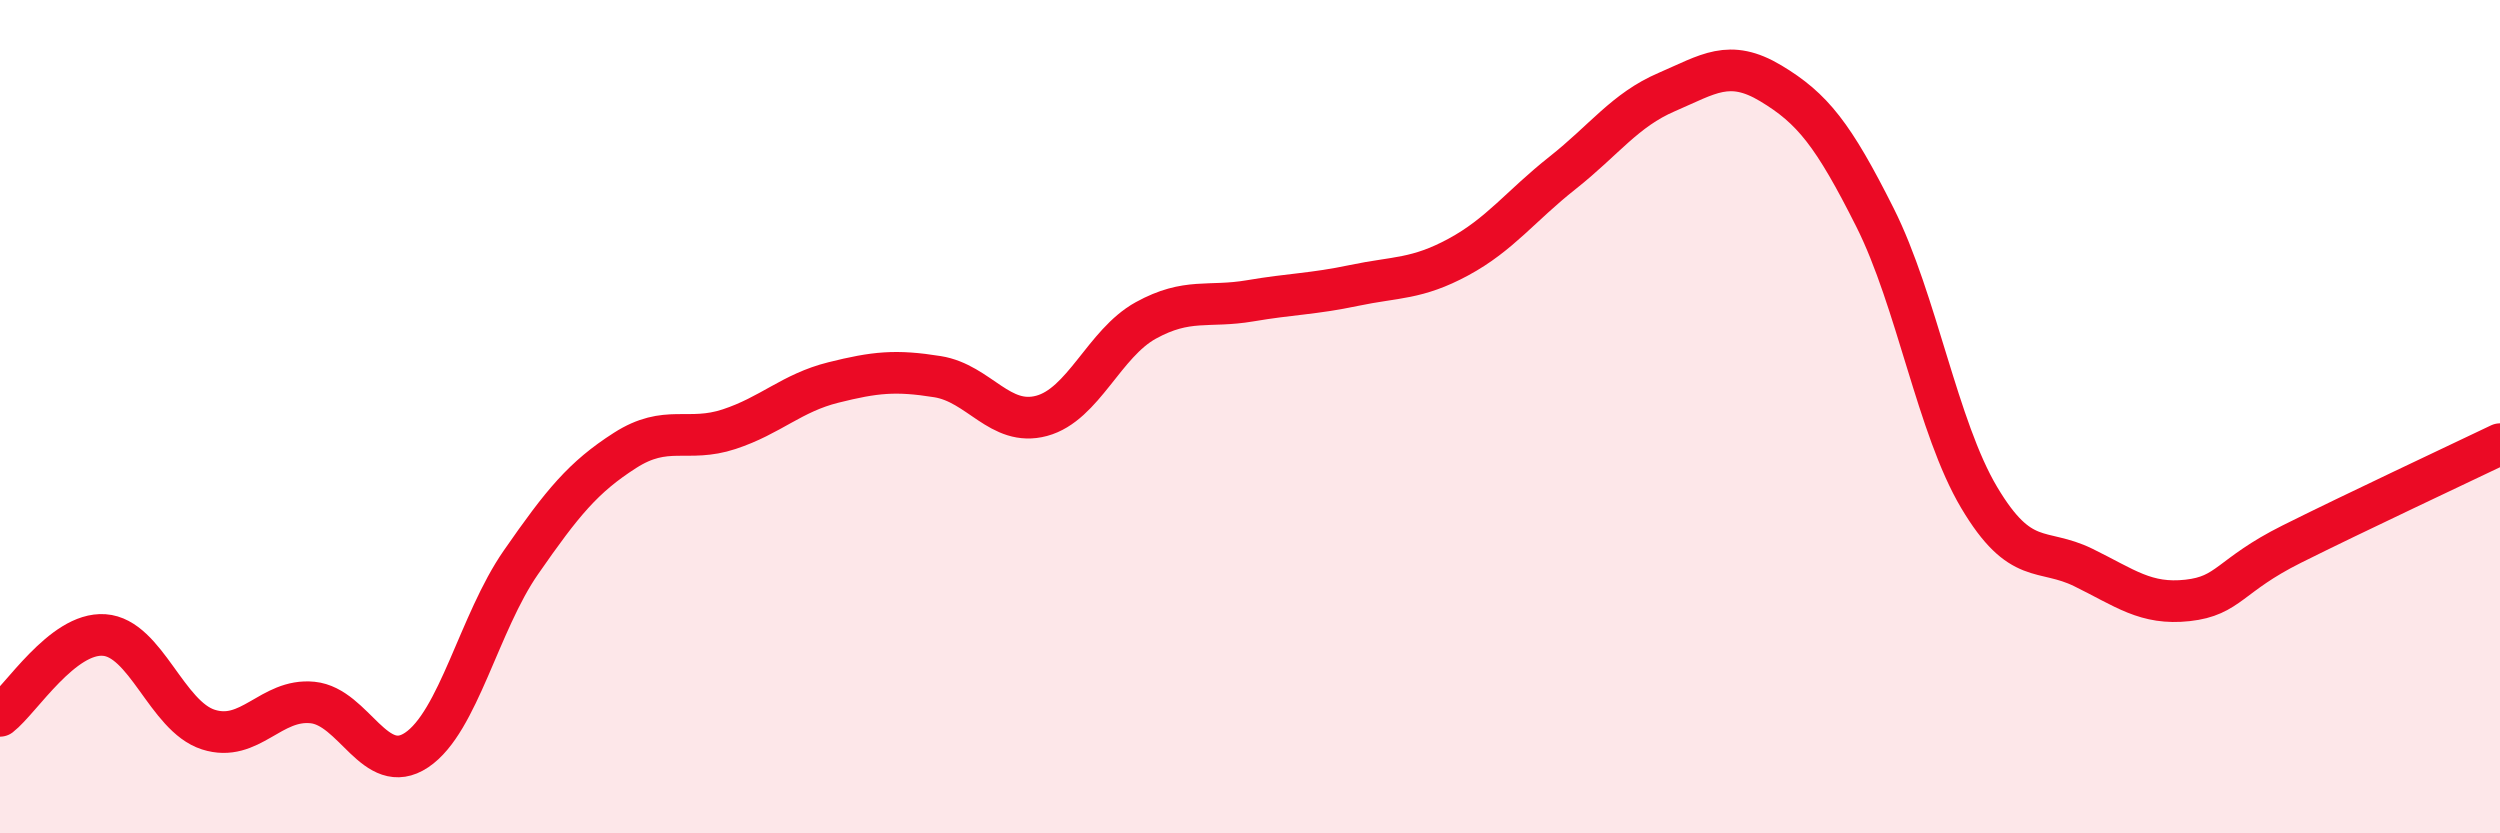
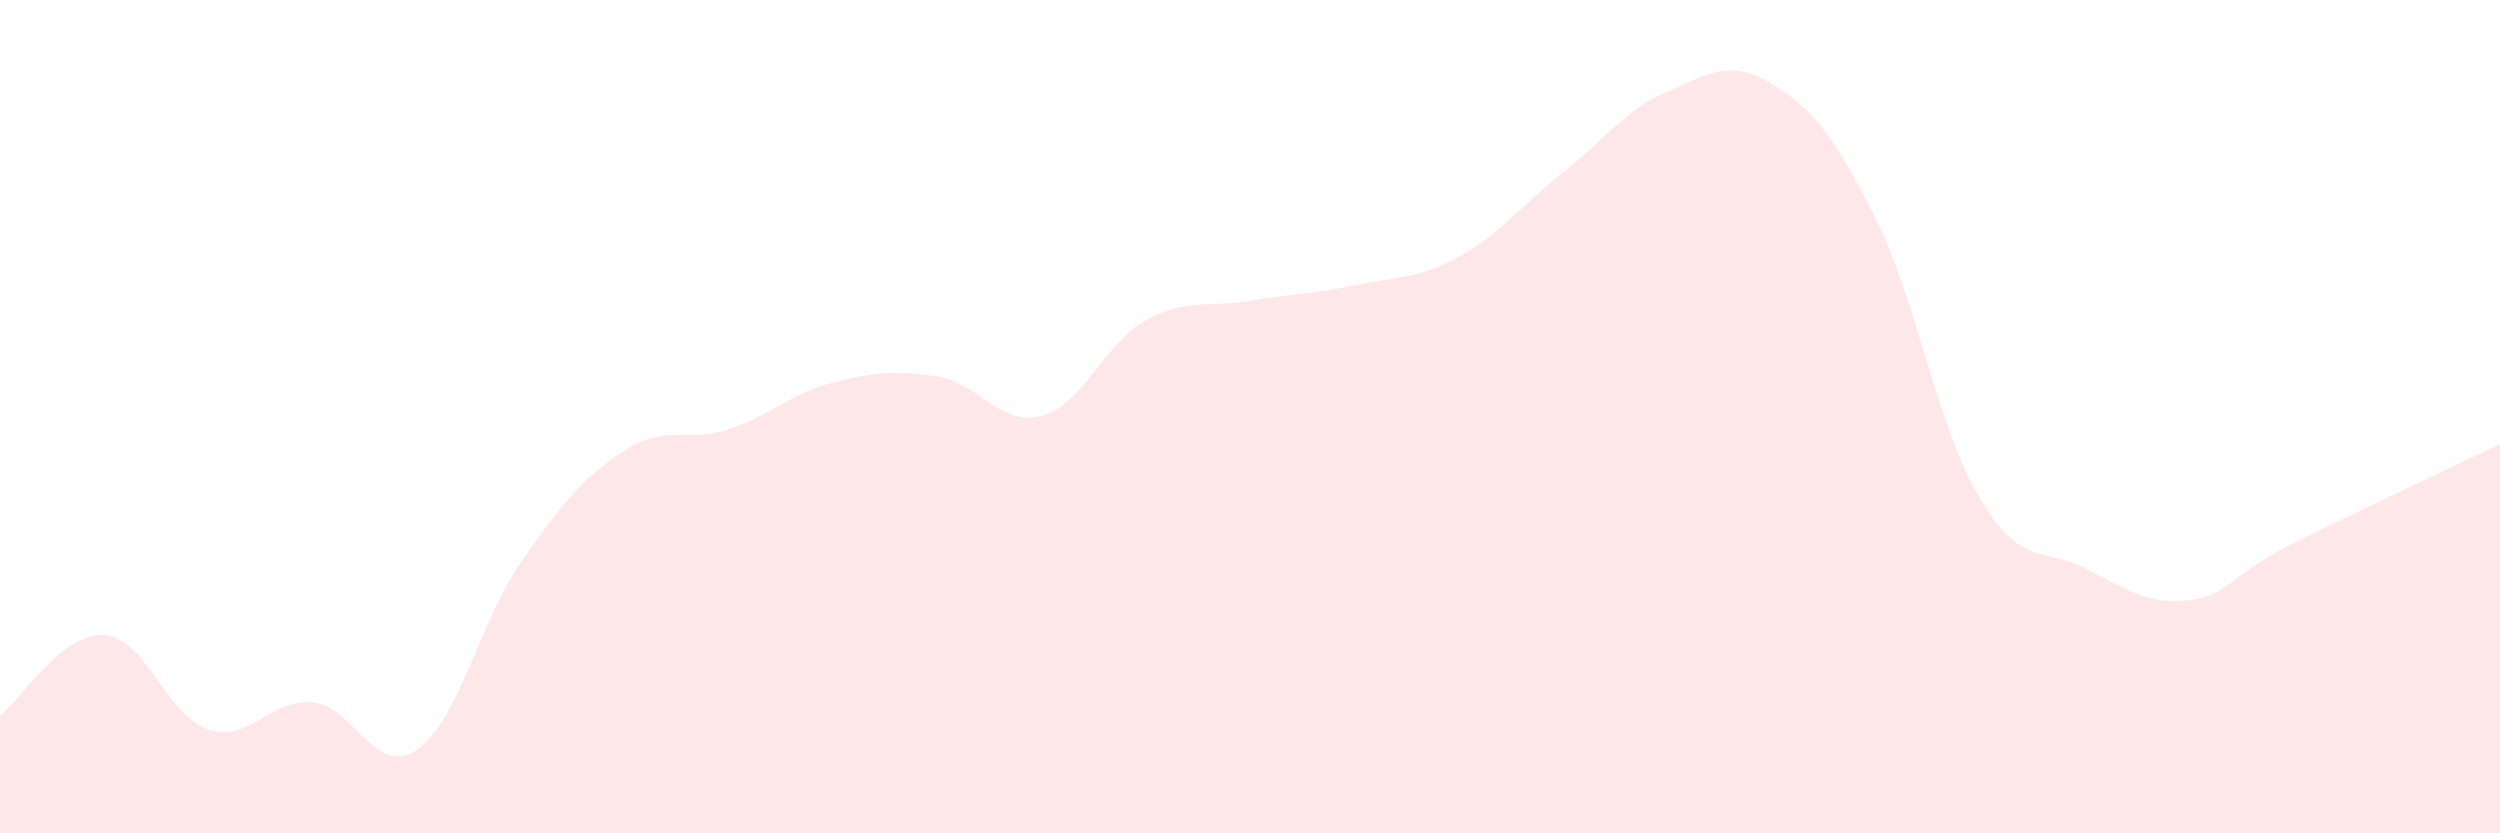
<svg xmlns="http://www.w3.org/2000/svg" width="60" height="20" viewBox="0 0 60 20">
  <path d="M 0,17.18 C 0.5,16.79 1.5,15.17 2.5,15.24 C 3.5,15.31 4,17.19 5,17.51 C 6,17.83 6.5,16.76 7.5,16.86 C 8.5,16.96 9,18.67 10,18 C 11,17.33 11.5,14.94 12.5,13.5 C 13.5,12.06 14,11.45 15,10.81 C 16,10.17 16.5,10.63 17.5,10.3 C 18.5,9.97 19,9.43 20,9.18 C 21,8.93 21.5,8.88 22.5,9.04 C 23.5,9.2 24,10.25 25,9.98 C 26,9.71 26.5,8.24 27.5,7.69 C 28.5,7.14 29,7.39 30,7.22 C 31,7.05 31.5,7.06 32.5,6.85 C 33.5,6.64 34,6.71 35,6.17 C 36,5.63 36.5,4.94 37.5,4.15 C 38.5,3.36 39,2.64 40,2.21 C 41,1.78 41.5,1.4 42.5,2 C 43.5,2.6 44,3.23 45,5.22 C 46,7.21 46.5,10.26 47.5,11.94 C 48.5,13.62 49,13.13 50,13.62 C 51,14.11 51.5,14.52 52.5,14.41 C 53.5,14.3 53.5,13.81 55,13.06 C 56.5,12.31 59,11.14 60,10.66L60 20L0 20Z" fill="#EB0A25" opacity="0.1" stroke-linecap="round" stroke-linejoin="round" />
-   <path d="M 0,17.18 C 0.5,16.79 1.5,15.17 2.5,15.24 C 3.5,15.31 4,17.19 5,17.51 C 6,17.83 6.5,16.76 7.5,16.86 C 8.5,16.96 9,18.67 10,18 C 11,17.33 11.5,14.94 12.5,13.5 C 13.5,12.06 14,11.45 15,10.81 C 16,10.17 16.5,10.63 17.5,10.3 C 18.5,9.97 19,9.43 20,9.18 C 21,8.93 21.5,8.88 22.5,9.04 C 23.5,9.2 24,10.25 25,9.98 C 26,9.71 26.5,8.24 27.5,7.69 C 28.5,7.14 29,7.39 30,7.22 C 31,7.05 31.5,7.06 32.5,6.85 C 33.5,6.64 34,6.71 35,6.17 C 36,5.63 36.5,4.94 37.5,4.15 C 38.5,3.36 39,2.64 40,2.21 C 41,1.78 41.5,1.4 42.5,2 C 43.5,2.6 44,3.23 45,5.22 C 46,7.21 46.5,10.26 47.5,11.94 C 48.5,13.62 49,13.13 50,13.62 C 51,14.11 51.5,14.52 52.5,14.41 C 53.5,14.3 53.5,13.81 55,13.06 C 56.5,12.31 59,11.14 60,10.66" stroke="#EB0A25" stroke-width="1" fill="none" stroke-linecap="round" stroke-linejoin="round" />
</svg>